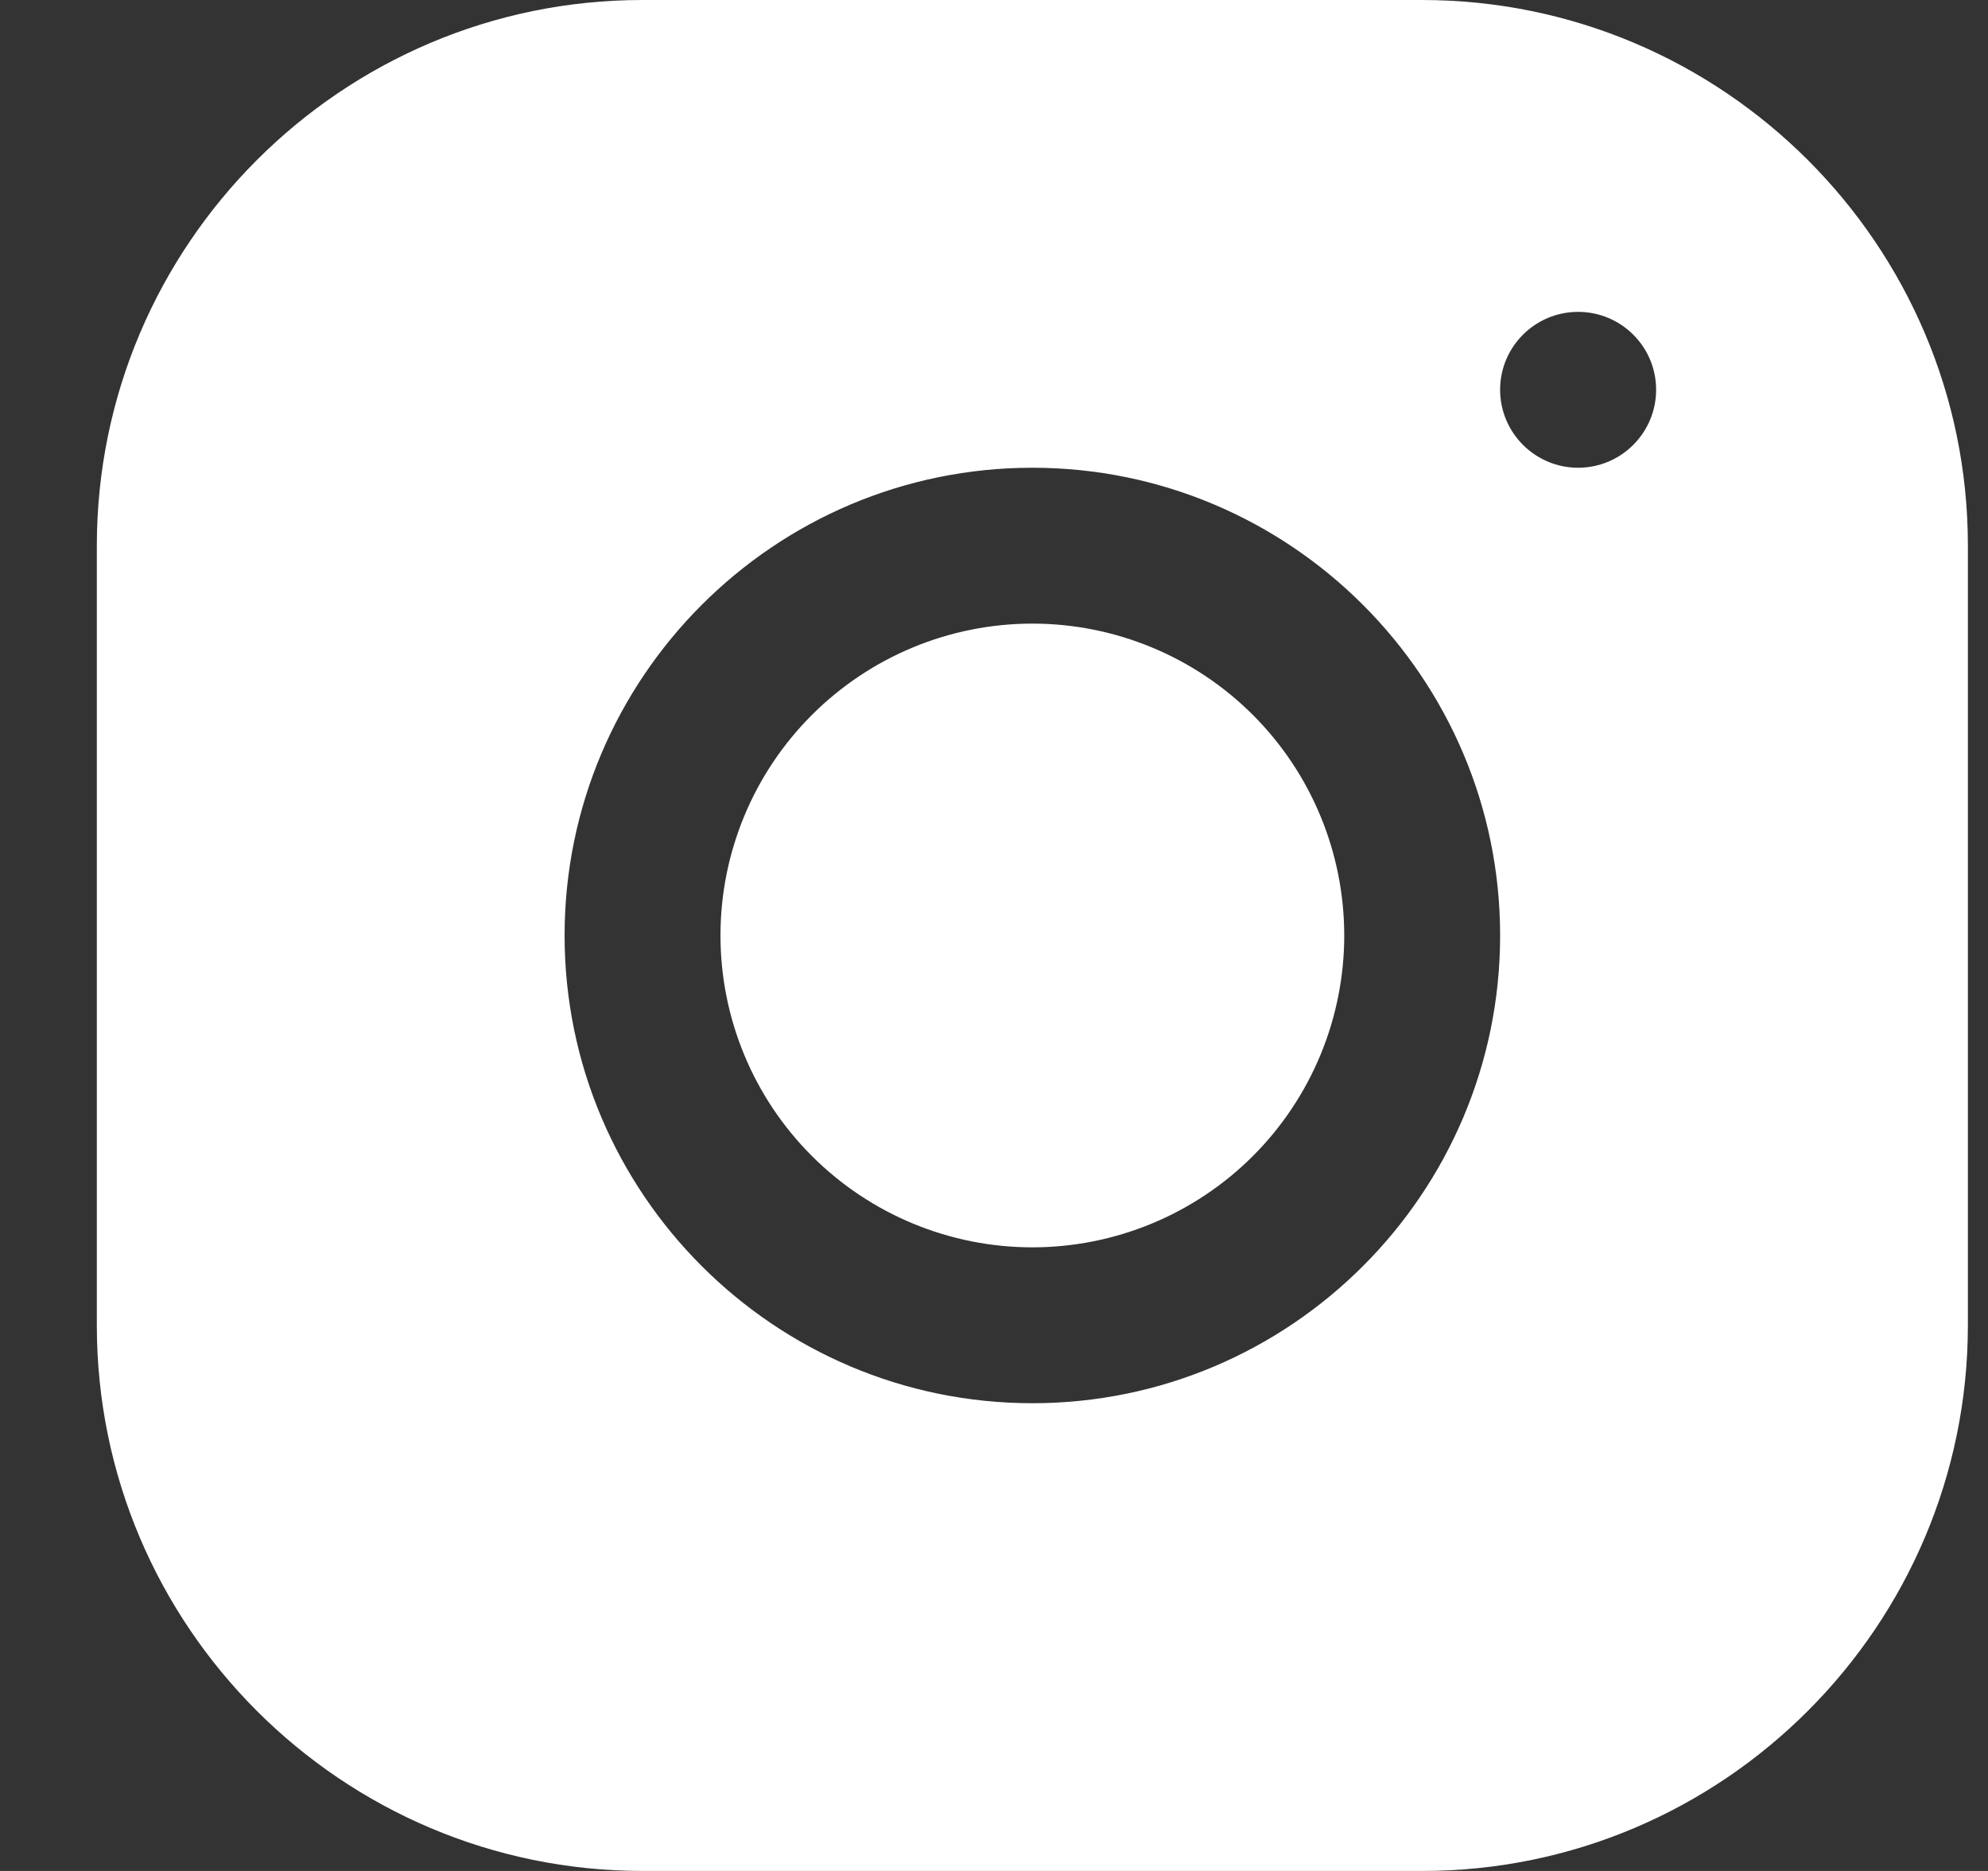
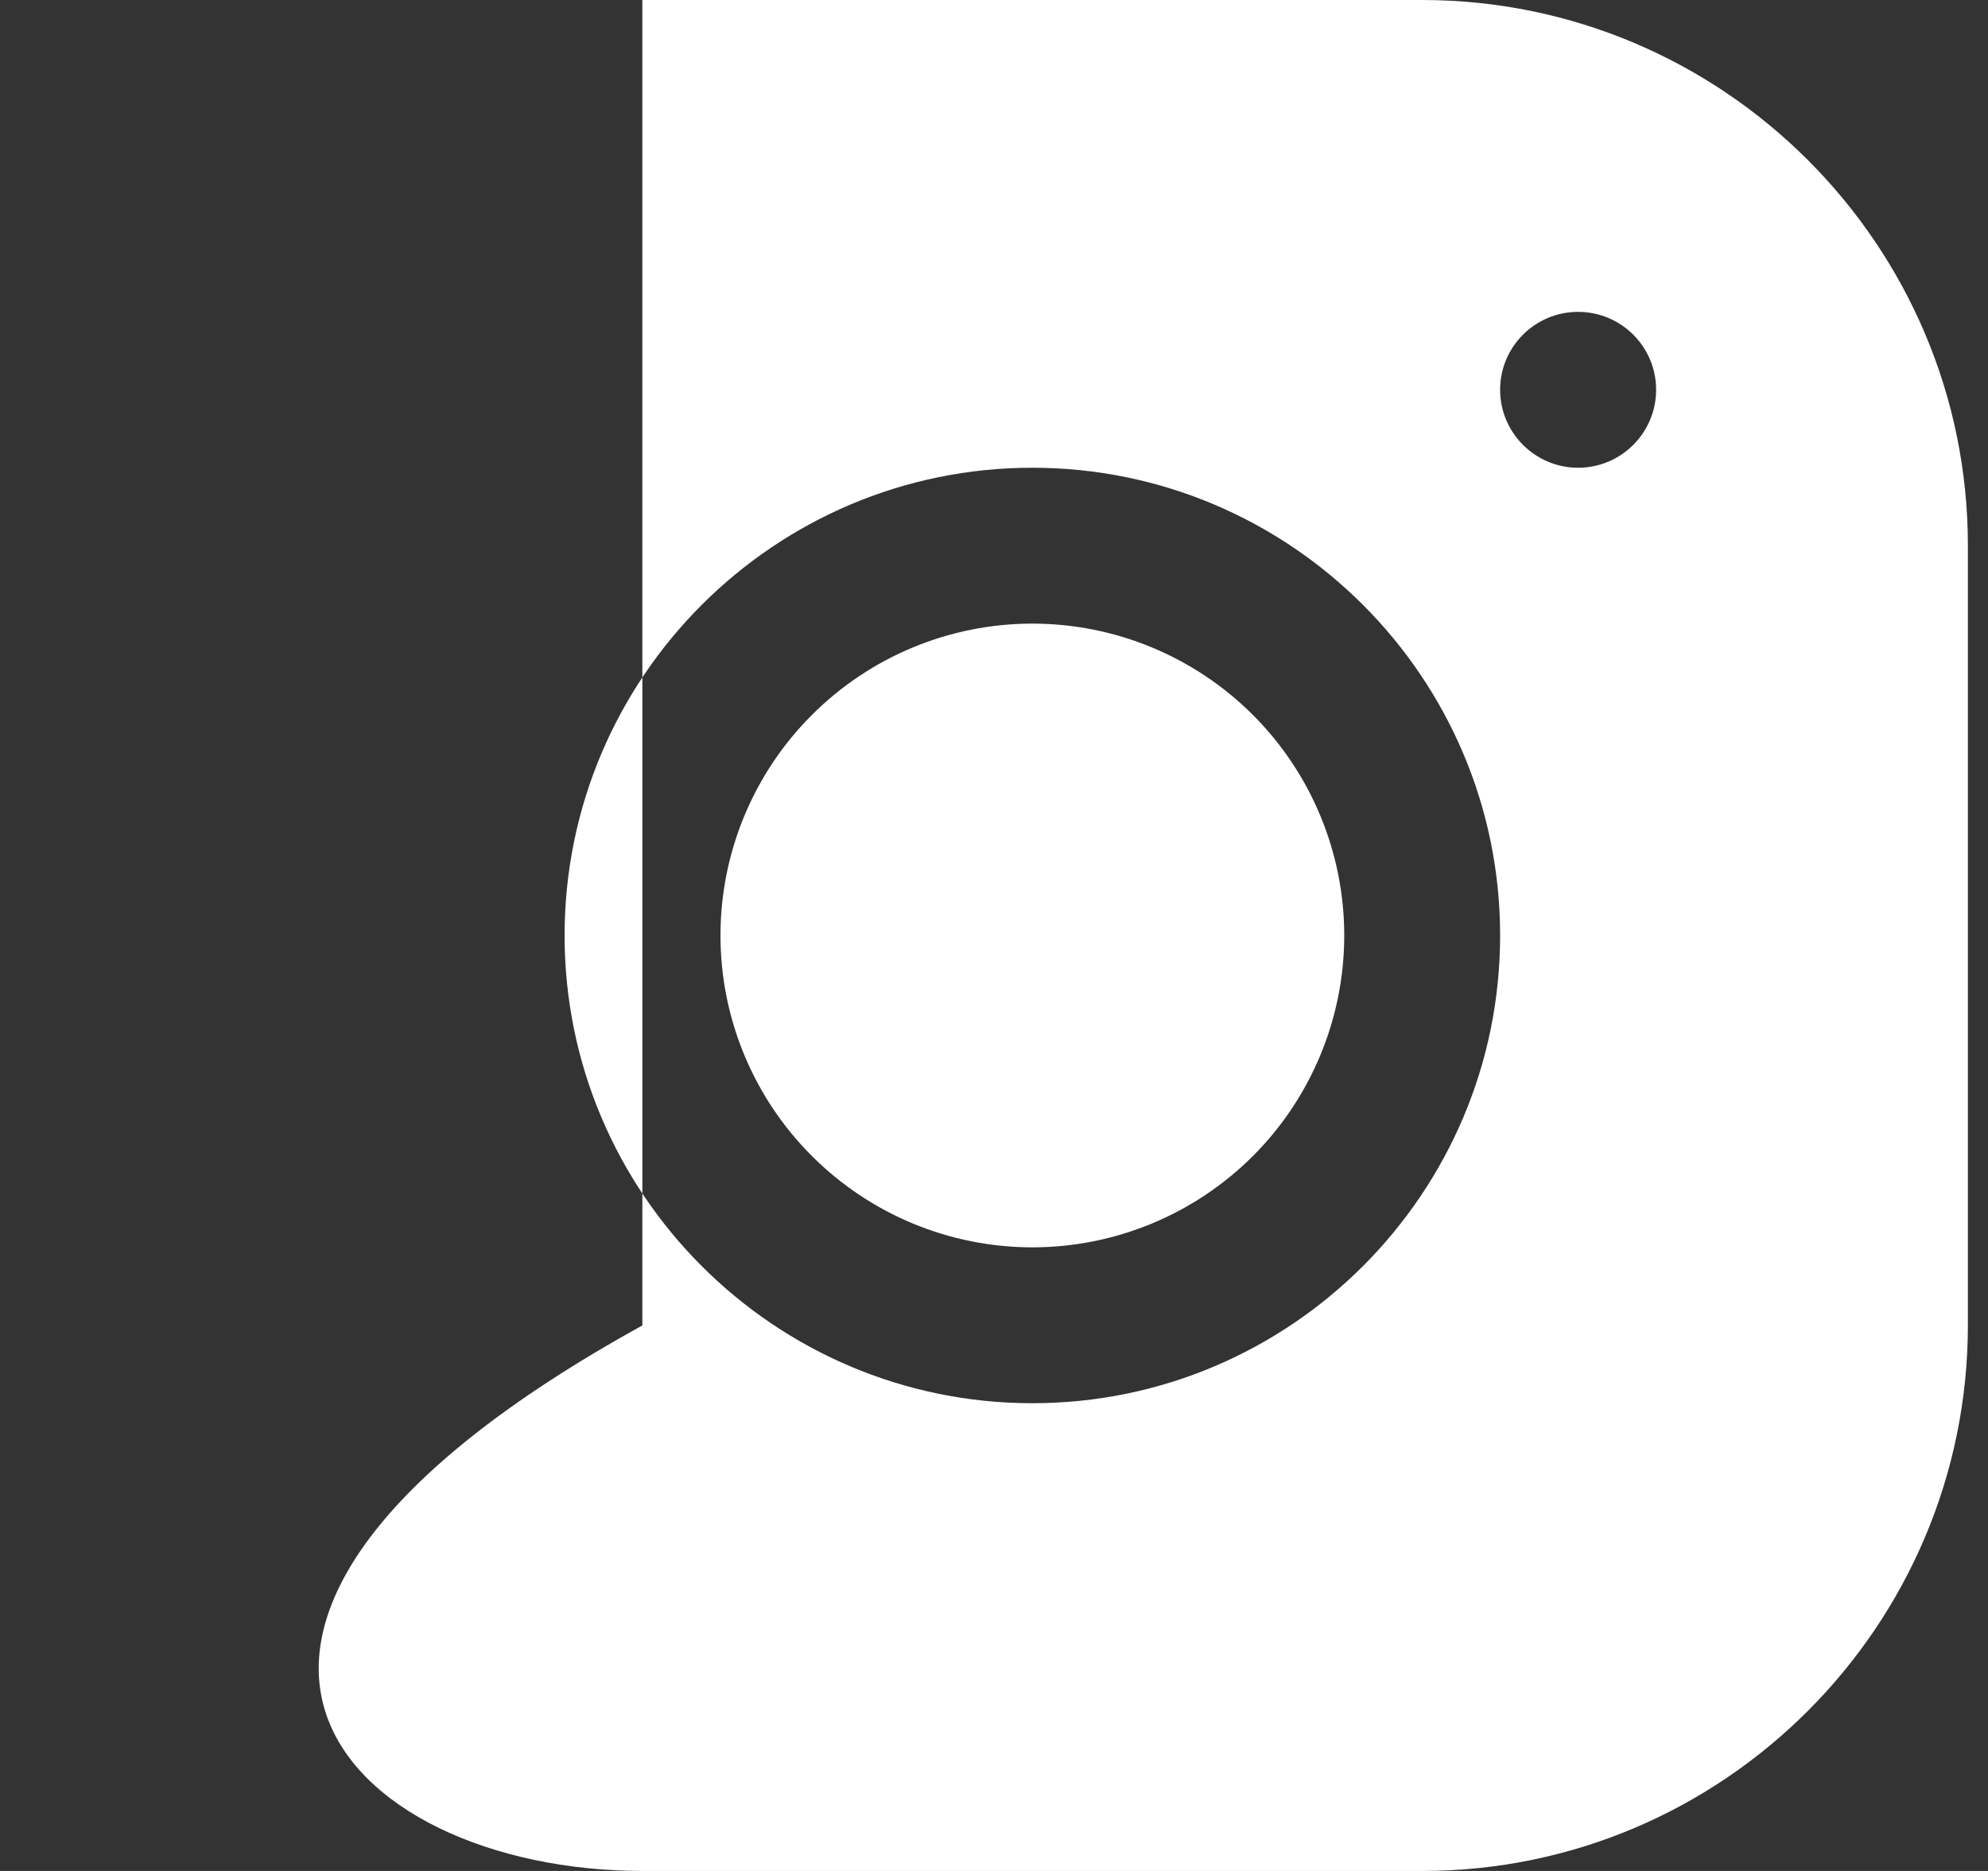
<svg xmlns="http://www.w3.org/2000/svg" width="17" height="16" viewBox="0 0 17 16" fill="none">
  <rect x="0" y="0" width="17" height="16" fill="#333333" stroke="none" />
-   <path d="M5.493 0C2.921 0 0.828 2.095 0.828 4.668V11.335C0.828 13.907 2.923 16 5.496 16H12.163C14.735 16 16.828 13.905 16.828 11.332V4.665C16.828 2.093 14.733 0 12.16 0H5.493ZM13.495 2.667C13.863 2.667 14.162 2.965 14.162 3.333C14.162 3.701 13.863 4 13.495 4C13.127 4 12.828 3.701 12.828 3.333C12.828 2.965 13.127 2.667 13.495 2.667ZM8.828 4C11.034 4 12.828 5.794 12.828 8C12.828 10.206 11.034 12 8.828 12C6.622 12 4.828 10.206 4.828 8C4.828 5.794 6.622 4 8.828 4ZM8.828 5.333C8.121 5.333 7.443 5.614 6.943 6.114C6.442 6.614 6.161 7.293 6.161 8C6.161 8.707 6.442 9.386 6.943 9.886C7.443 10.386 8.121 10.667 8.828 10.667C9.535 10.667 10.214 10.386 10.714 9.886C11.214 9.386 11.495 8.707 11.495 8C11.495 7.293 11.214 6.614 10.714 6.114C10.214 5.614 9.535 5.333 8.828 5.333Z" fill="white" />
+   <path d="M5.493 0V11.335C0.828 13.907 2.923 16 5.496 16H12.163C14.735 16 16.828 13.905 16.828 11.332V4.665C16.828 2.093 14.733 0 12.16 0H5.493ZM13.495 2.667C13.863 2.667 14.162 2.965 14.162 3.333C14.162 3.701 13.863 4 13.495 4C13.127 4 12.828 3.701 12.828 3.333C12.828 2.965 13.127 2.667 13.495 2.667ZM8.828 4C11.034 4 12.828 5.794 12.828 8C12.828 10.206 11.034 12 8.828 12C6.622 12 4.828 10.206 4.828 8C4.828 5.794 6.622 4 8.828 4ZM8.828 5.333C8.121 5.333 7.443 5.614 6.943 6.114C6.442 6.614 6.161 7.293 6.161 8C6.161 8.707 6.442 9.386 6.943 9.886C7.443 10.386 8.121 10.667 8.828 10.667C9.535 10.667 10.214 10.386 10.714 9.886C11.214 9.386 11.495 8.707 11.495 8C11.495 7.293 11.214 6.614 10.714 6.114C10.214 5.614 9.535 5.333 8.828 5.333Z" fill="white" />
</svg>